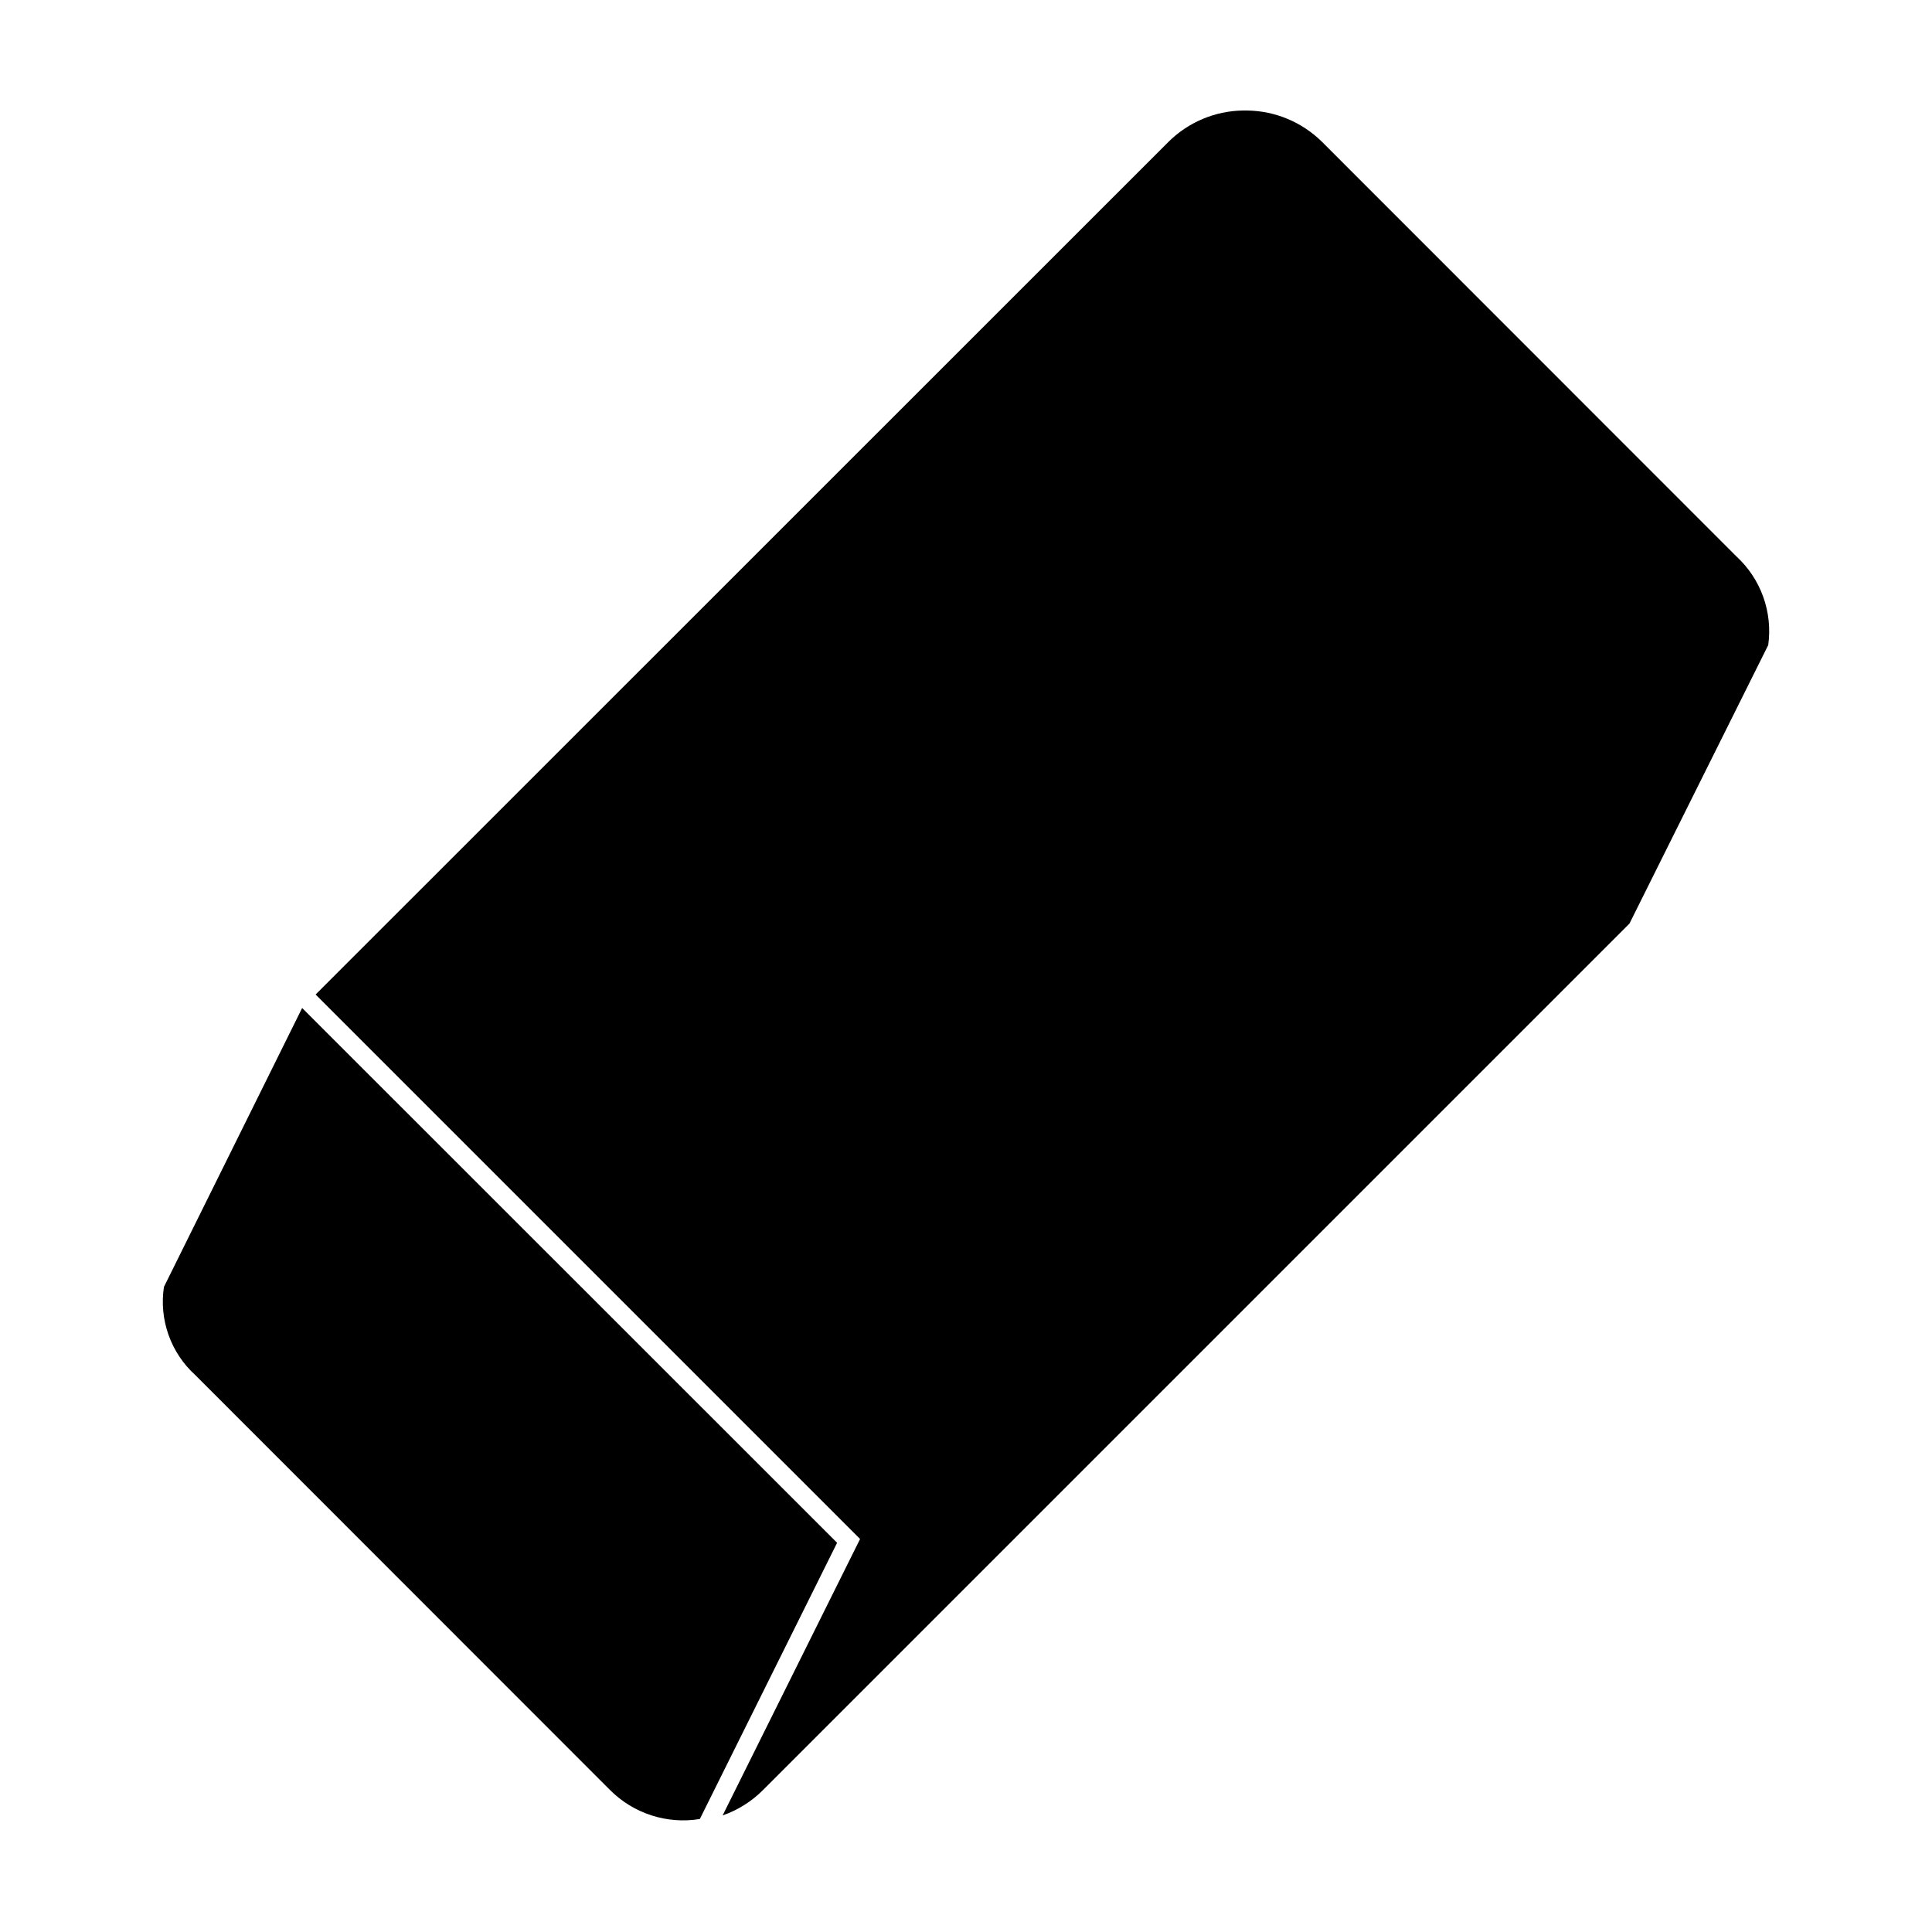
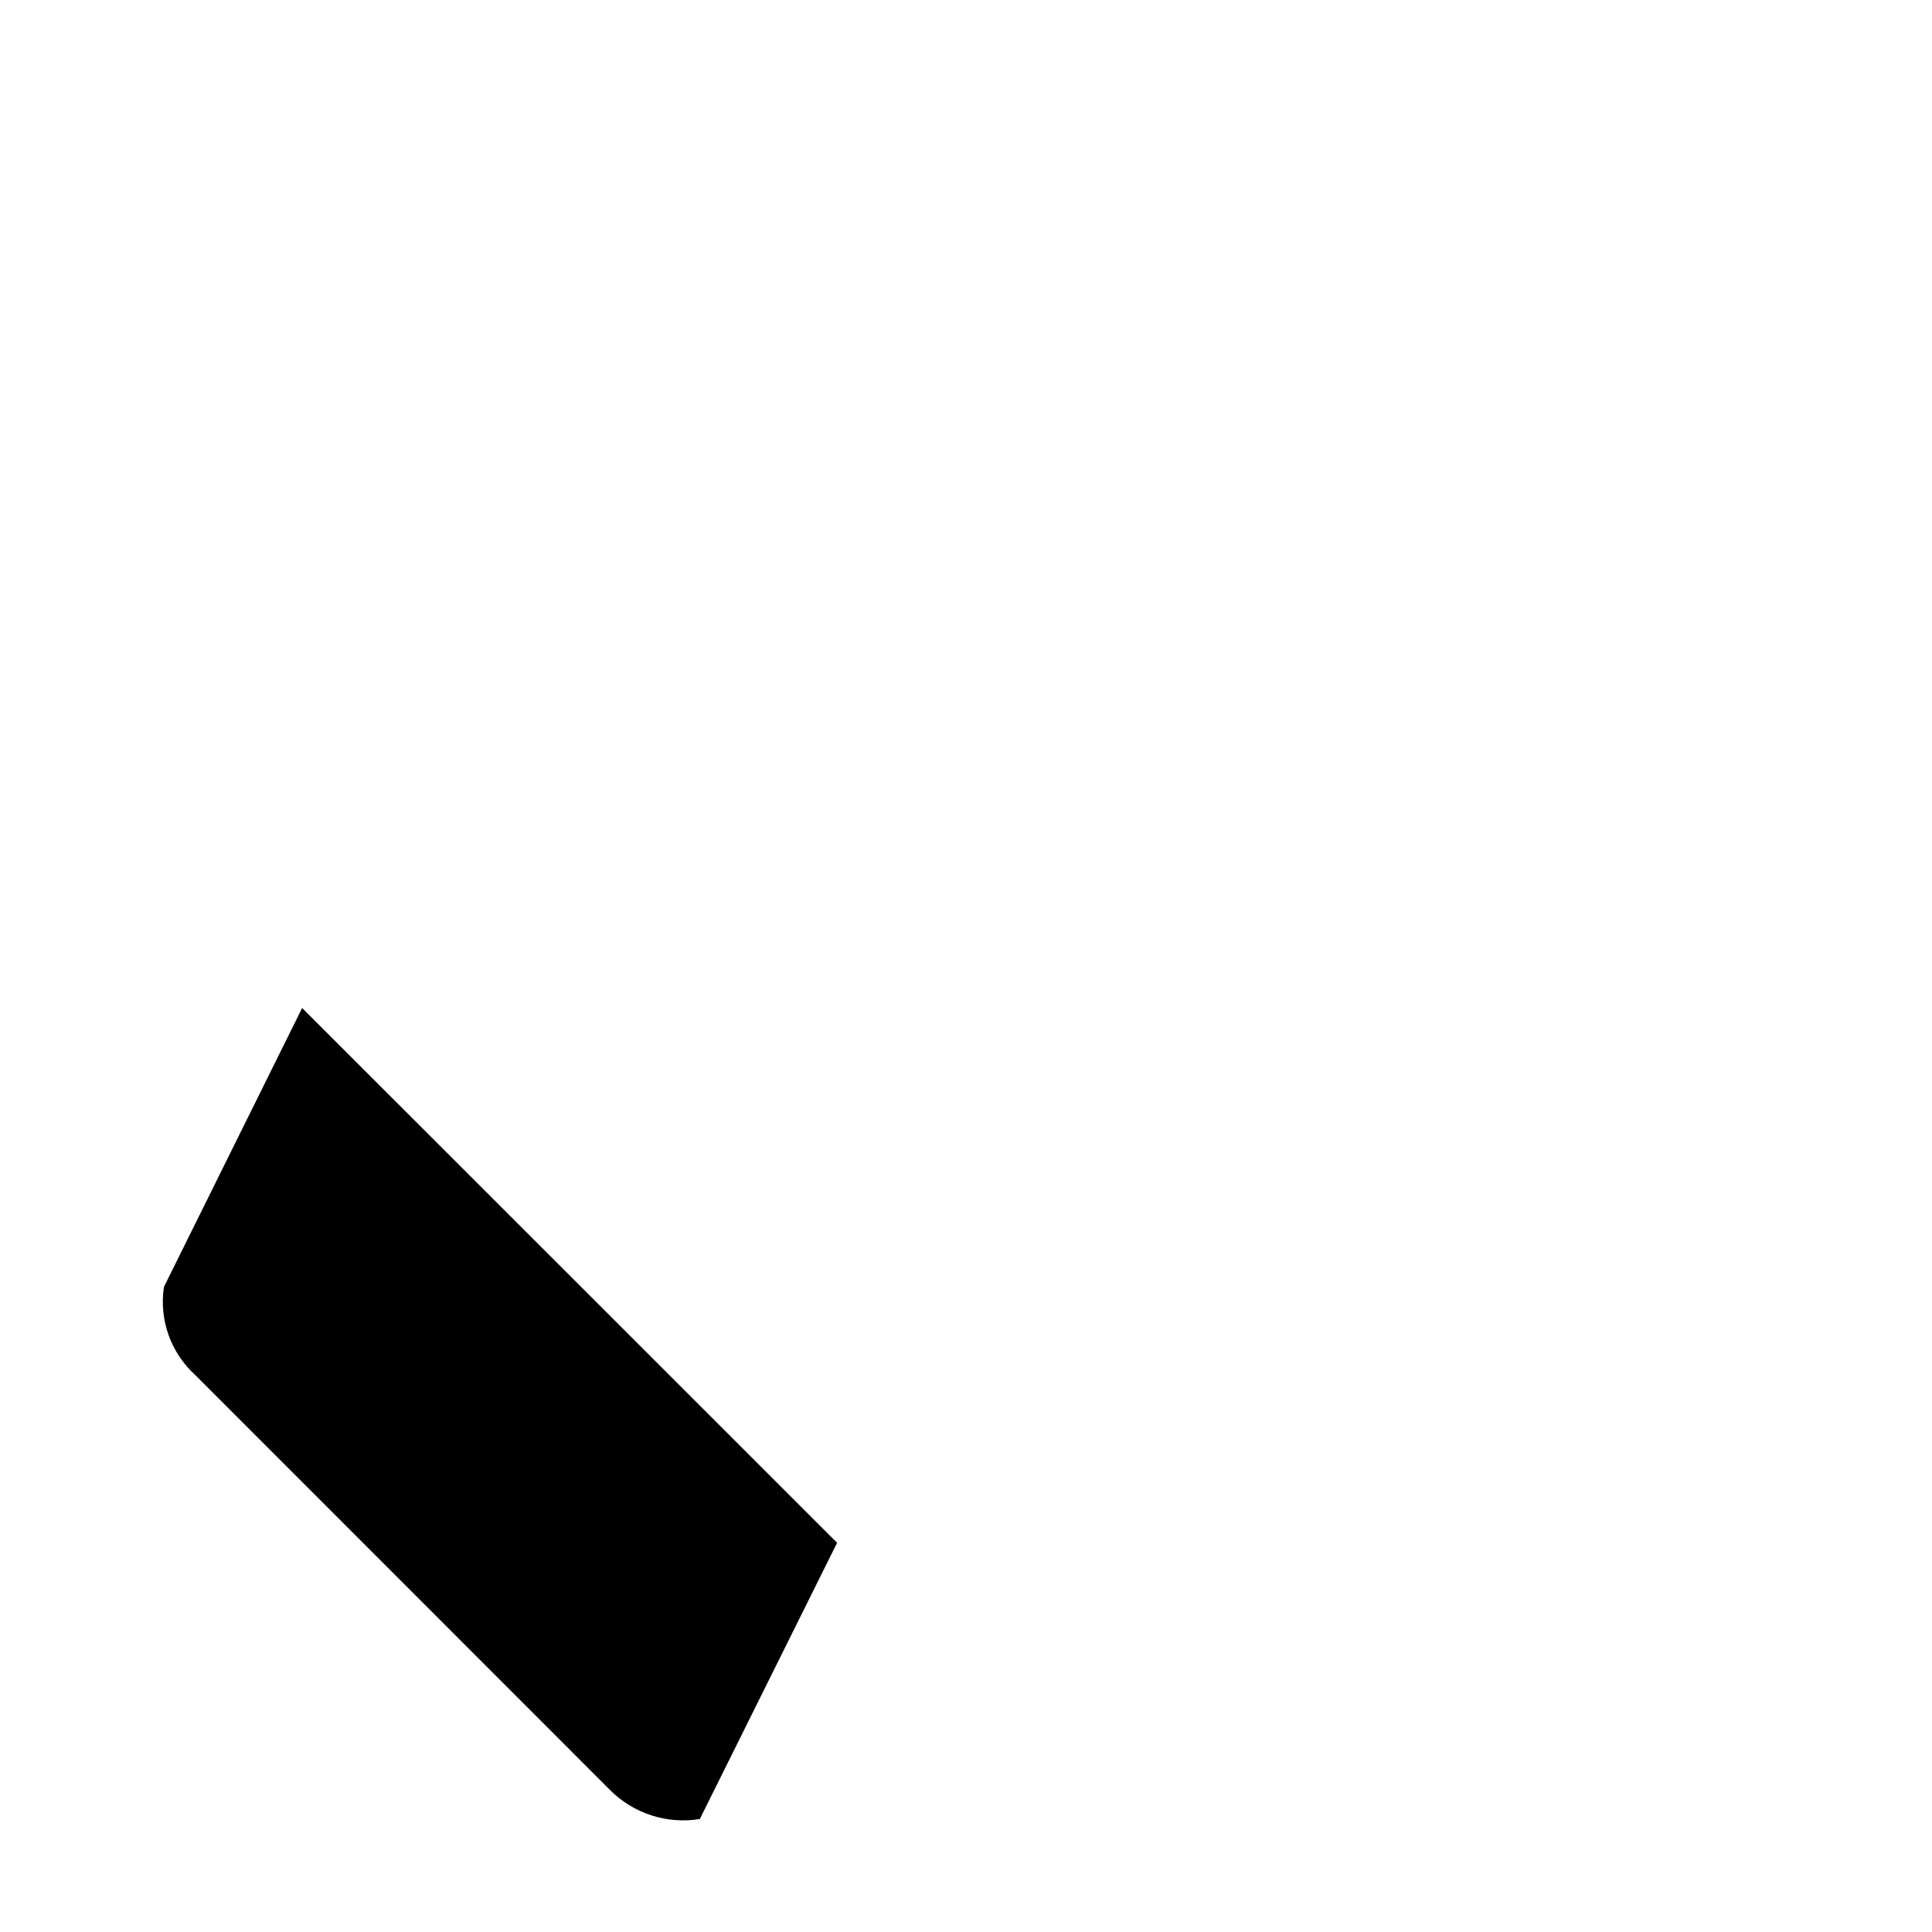
<svg xmlns="http://www.w3.org/2000/svg" fill="#000000" width="800px" height="800px" version="1.1" viewBox="144 144 512 512">
  <g>
-     <path d="m604.14 291.43-109.83-109.88c-5.277-5.191-12.348-8.152-19.75-8.262h-1.211c-7.391 0.121-14.453 3.102-19.699 8.312l-226.01 225.96 144.29 144.29-36.426 73.254c4.043-1.406 7.711-3.715 10.73-6.754l229.59-229.59 36.777-73.809v0.004c1.215-8.758-1.949-17.555-8.465-23.531z" />
    <path d="m224.07 411.13-36.625 73.91c-1.32 8.691 1.801 17.469 8.312 23.375l109.88 109.93c6.231 6.269 15.105 9.141 23.828 7.711l36.375-73.203z" />
  </g>
</svg>